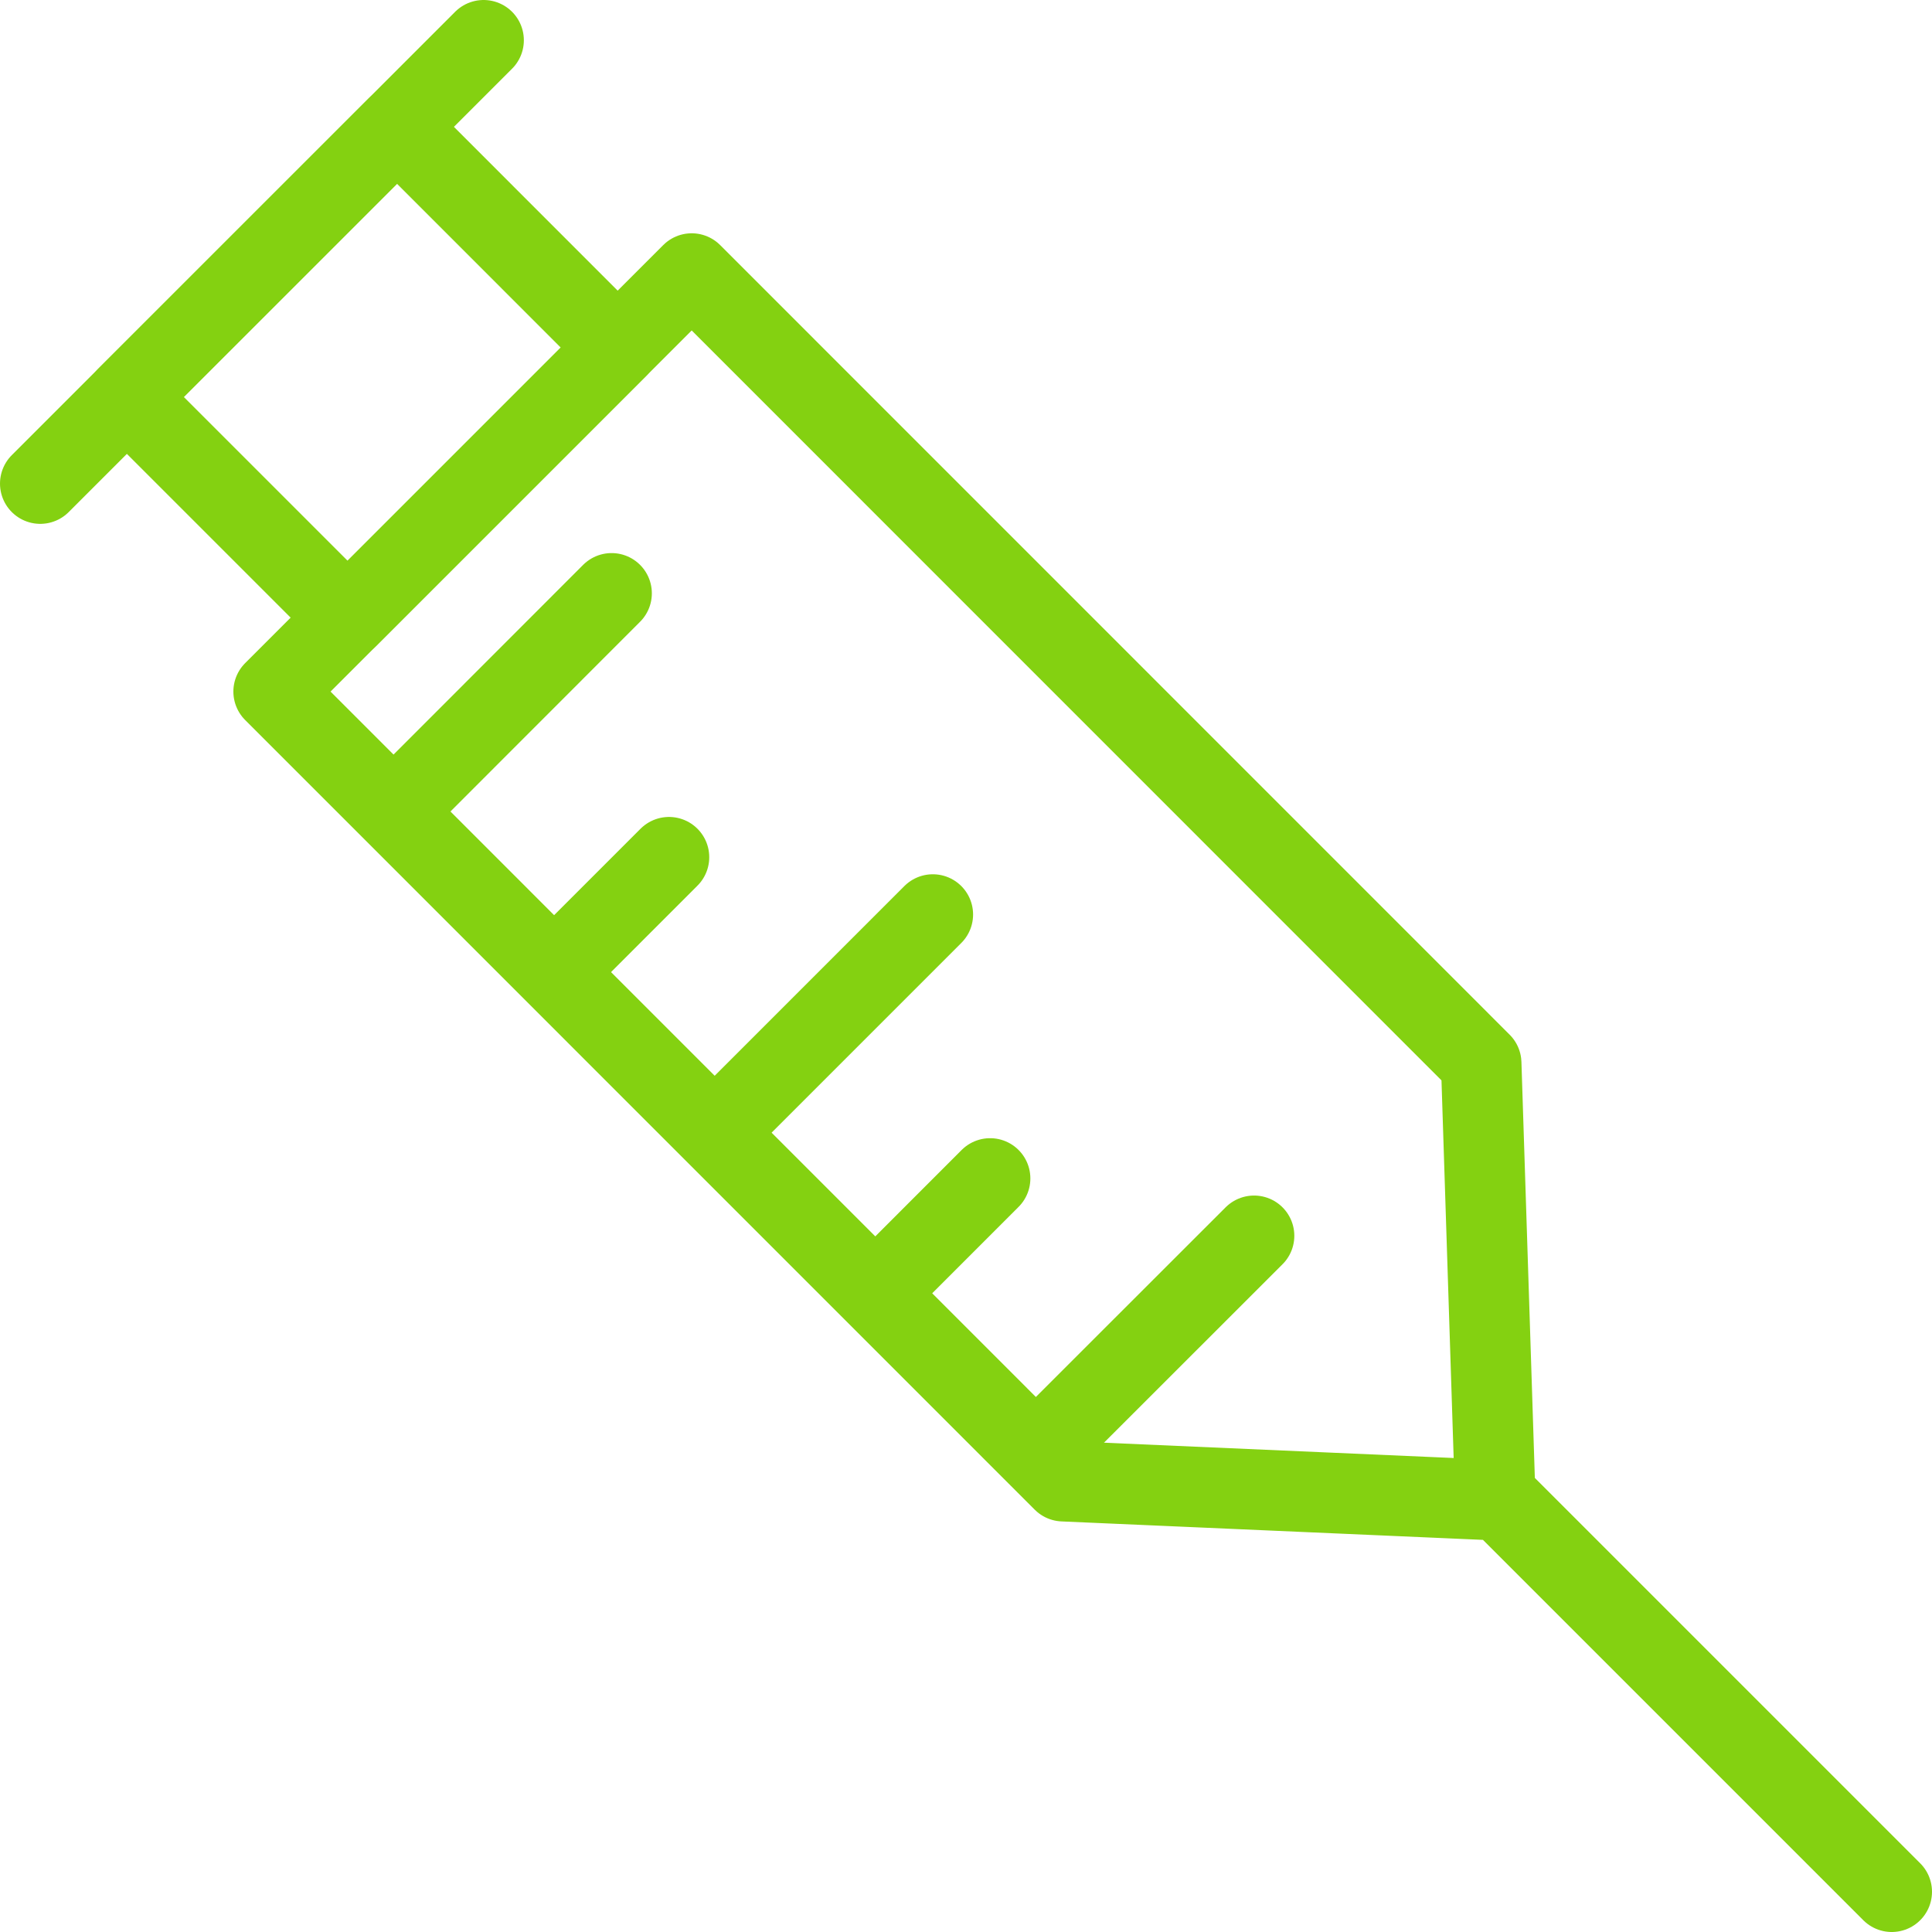
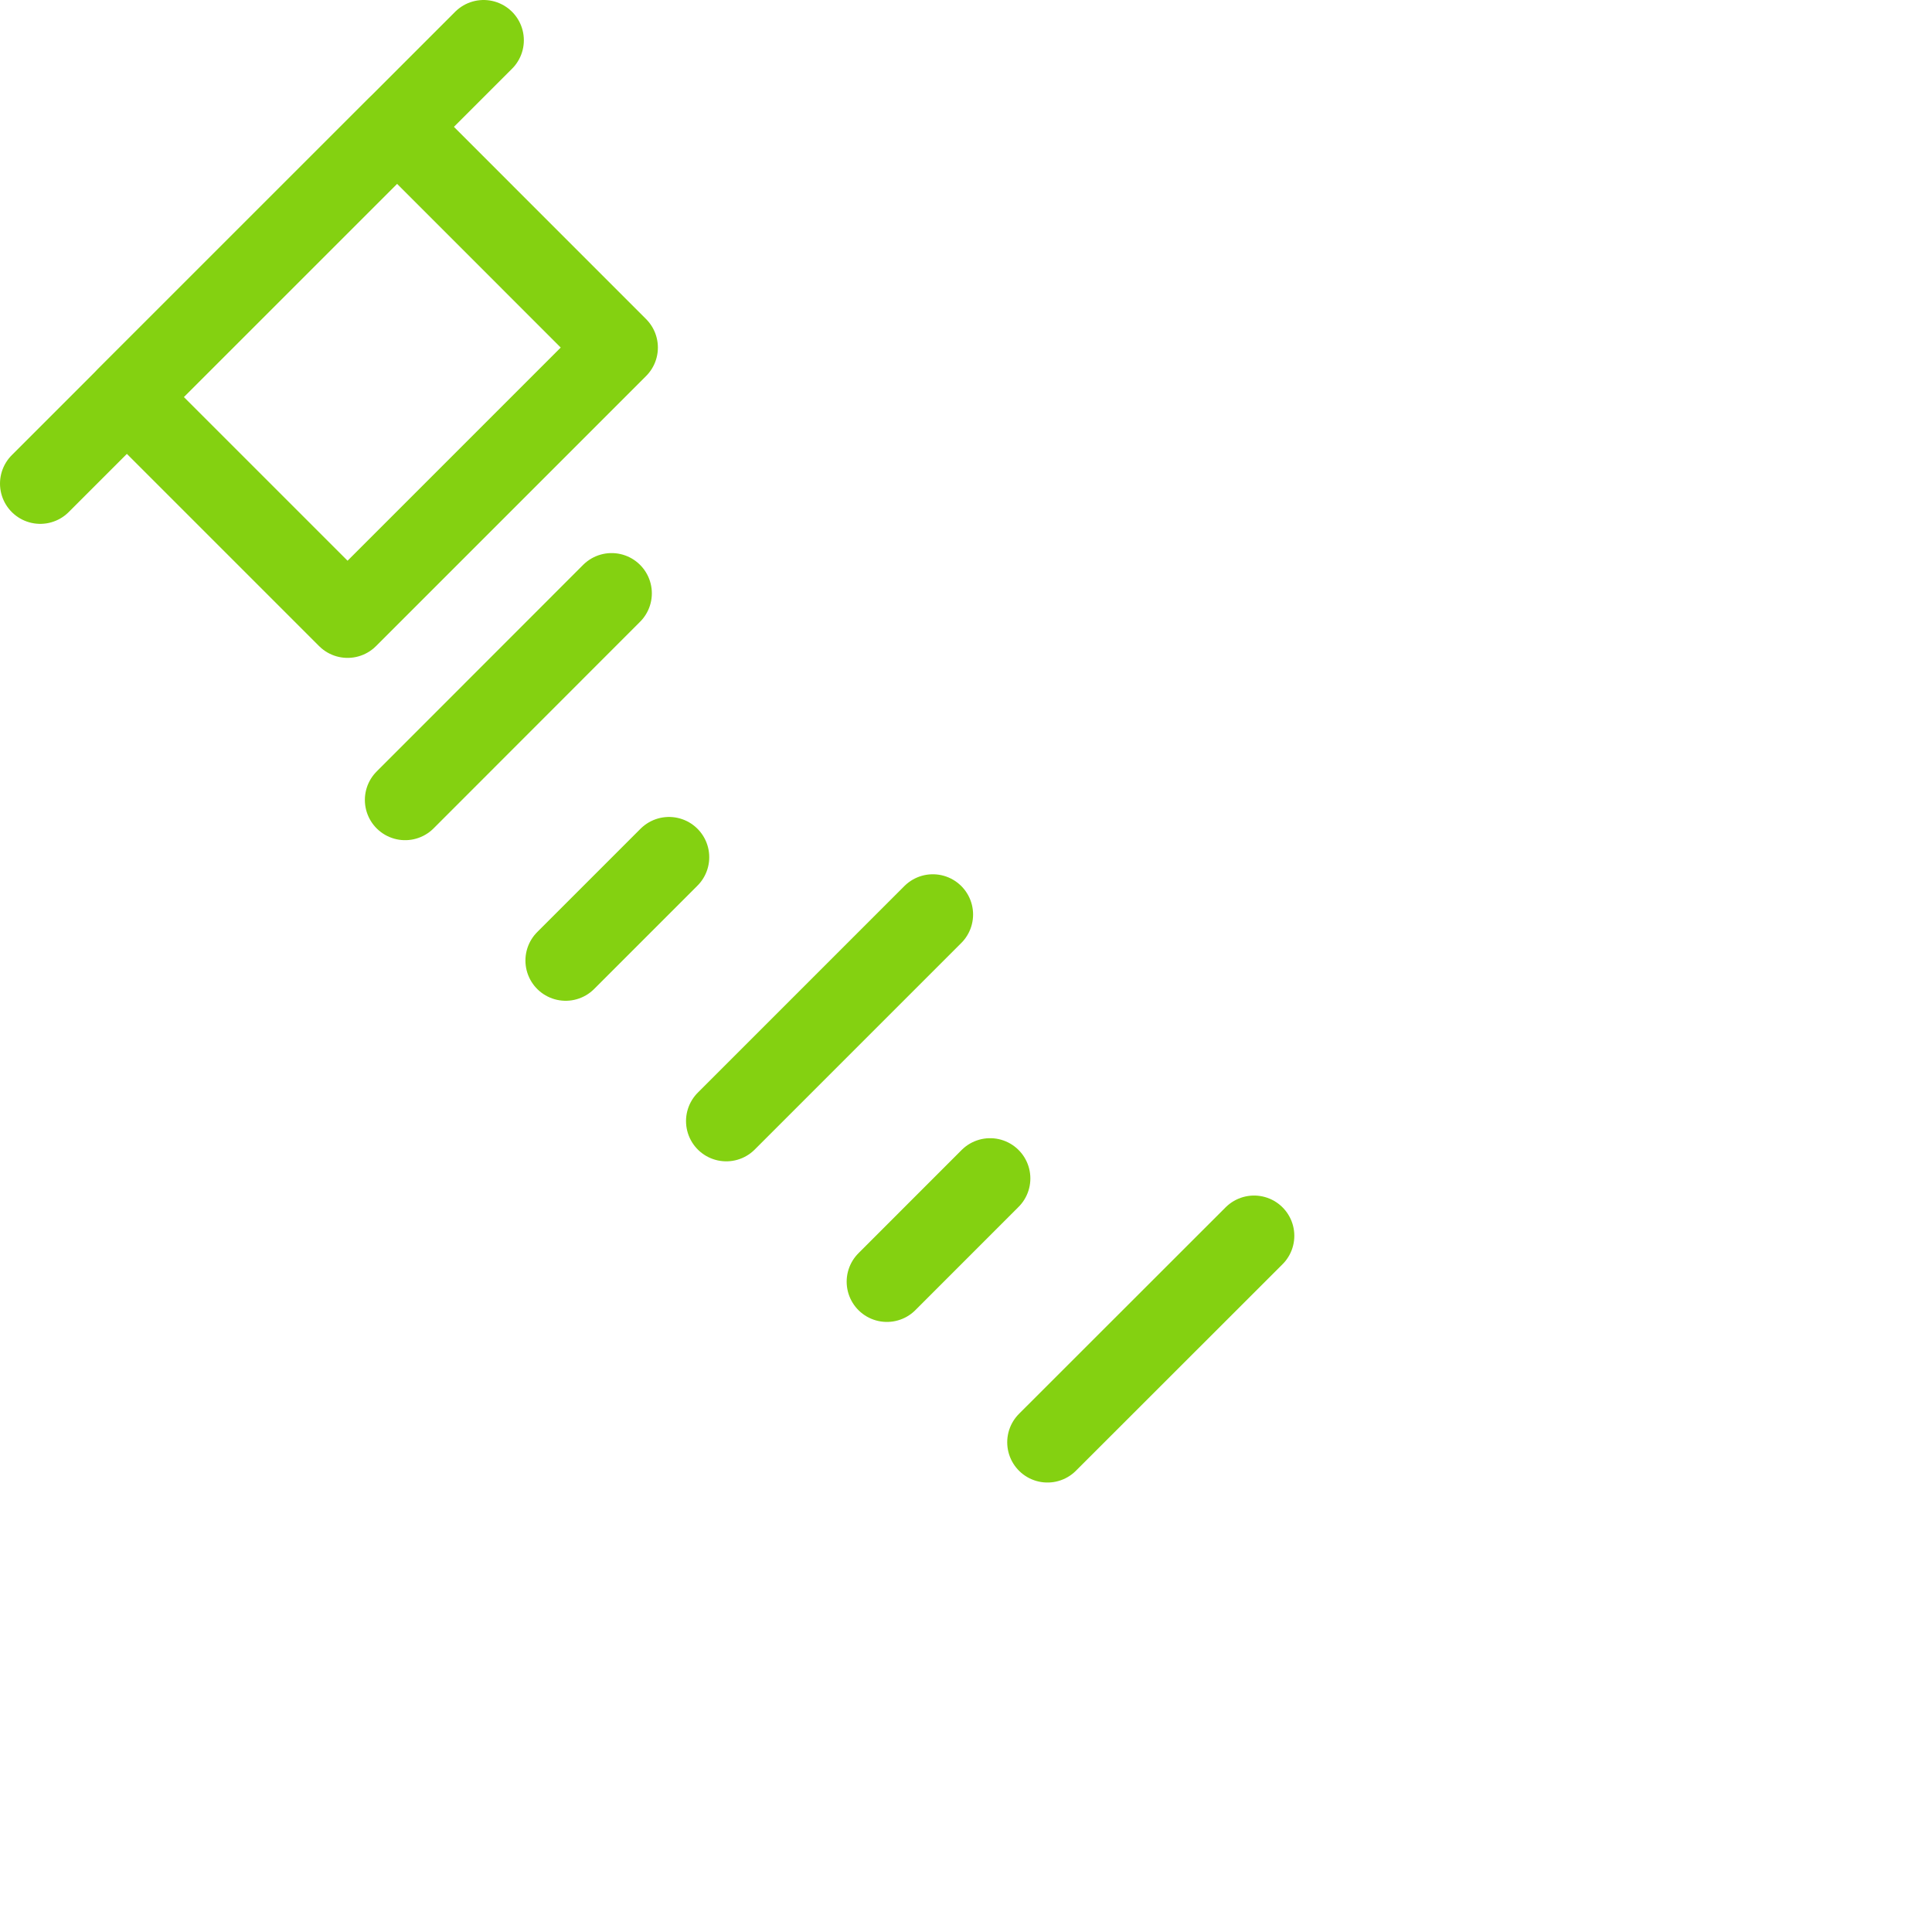
<svg xmlns="http://www.w3.org/2000/svg" width="48" height="48" fill="rgba(132,209,17,1)" viewBox="0 0 48 48">
  <g fill="none" stroke="rgba(132,209,17,1)" stroke-width="2" stroke-linecap="round" stroke-linejoin="round" stroke-miterlimit="10">
-     <path d="M36.8 26.414l.35 10.856-10.736-.47L6.798 17.182 17.185 6.796zM37.21 37.21L47 47" />
    <path d="M3.153 9.863l6.712-6.71 5.48 5.482-6.71 6.71z" stroke-width="2" />
    <path d="M1 12.015L12.015 1M10.065 19.874l5.13-5.133M14.054 23.864l2.567-2.567M18.044 27.853l5.132-5.132M22.035 31.843l2.564-2.565M26.024 35.833l5.133-5.13" />
  </g>
</svg>